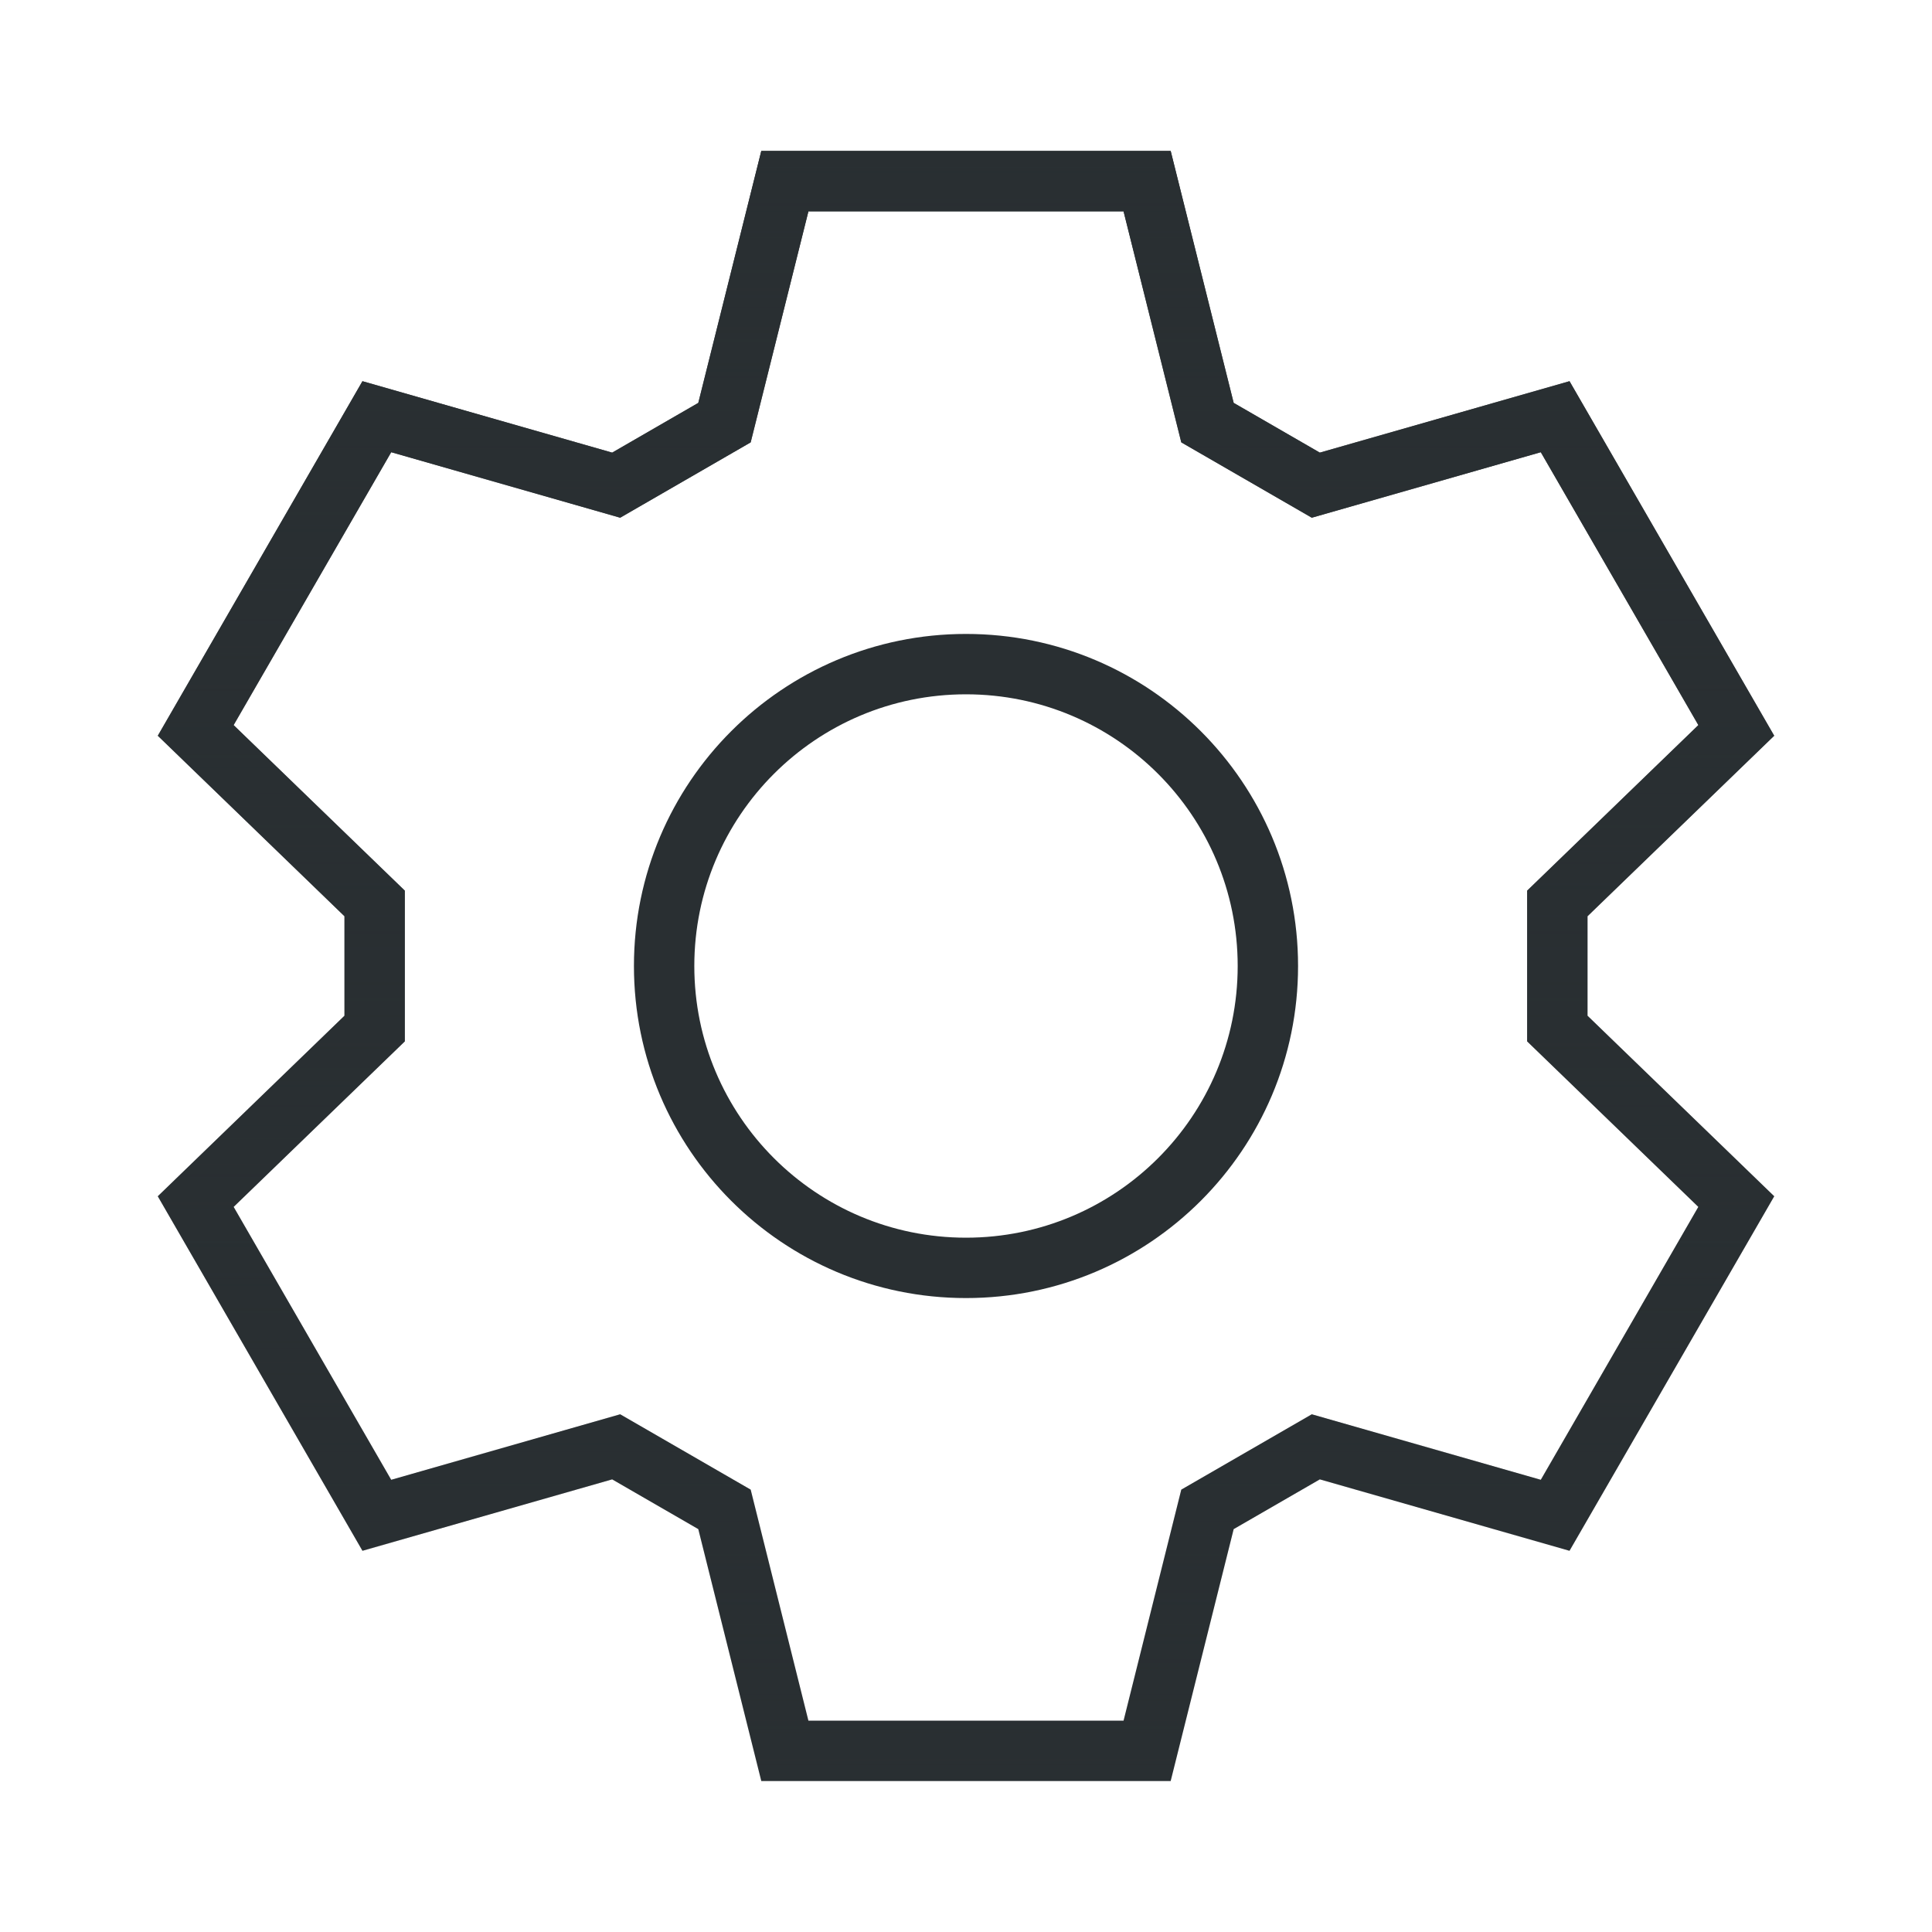
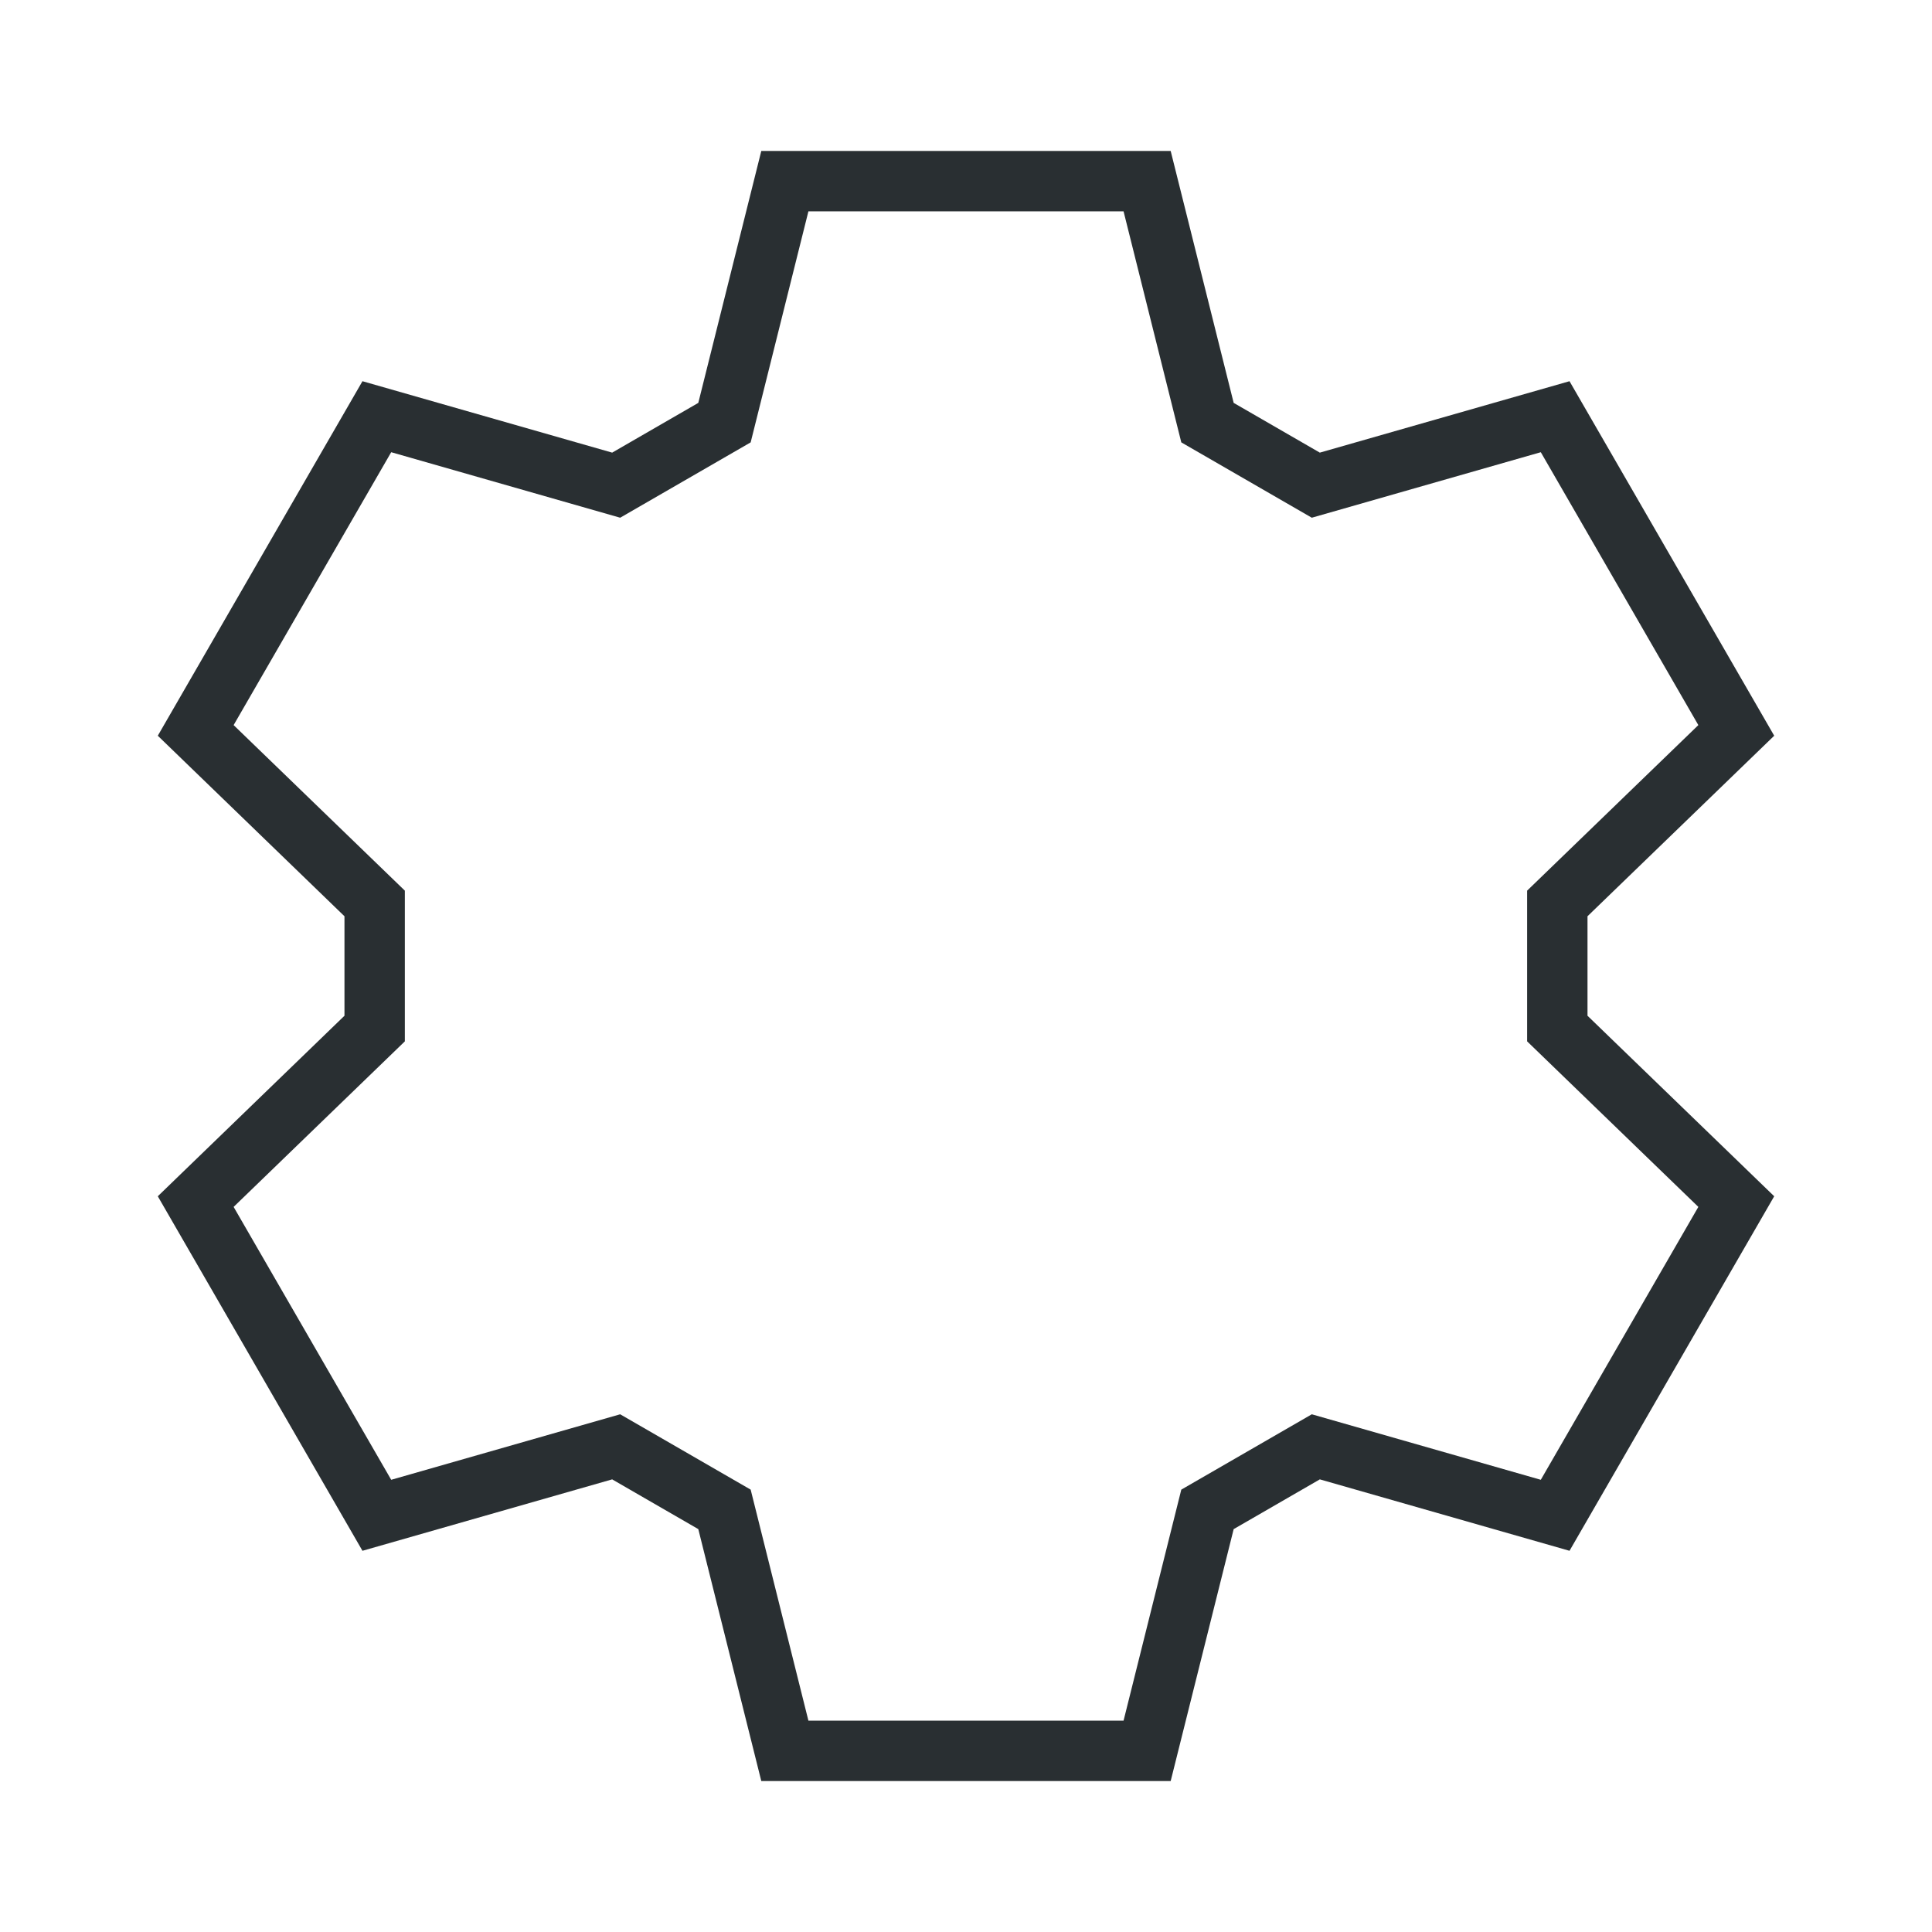
<svg xmlns="http://www.w3.org/2000/svg" fill="none" viewBox="0 0 64 64" height="64" width="64">
  <path fill="#292F32" d="M25.219 5H38.78L40.867 13.346L43.721 14.994L51.992 12.628L58.773 24.372L52.588 30.352V33.648L58.773 39.628L51.992 51.372L43.721 49.006L40.867 50.654L38.78 59H25.219L23.132 50.654L20.279 49.006L12.007 51.372L5.227 39.628L11.411 33.648V30.352L5.227 24.372L12.007 12.628L20.279 14.994L23.132 13.346L25.219 5ZM26.78 7L24.867 14.654L20.544 17.15L12.959 14.98L7.739 24.02L13.411 29.504V34.496L7.739 39.98L12.959 49.02L20.544 46.85L24.867 49.346L26.78 57H37.219L39.132 49.346L43.455 46.85L51.041 49.02L56.26 39.98L50.588 34.496V29.504L56.26 24.02L51.041 14.98L43.455 17.15L39.132 14.654L37.219 7H26.78Z" clip-rule="evenodd" fill-rule="evenodd" />
-   <path fill="url(#paint0_linear_42_31064)" d="M25.219 5H38.78L40.867 13.346L43.721 14.994L51.992 12.628L58.773 24.372L52.588 30.352V33.648L58.773 39.628L51.992 51.372L43.721 49.006L40.867 50.654L38.78 59H25.219L23.132 50.654L20.279 49.006L12.007 51.372L5.227 39.628L11.411 33.648V30.352L5.227 24.372L12.007 12.628L20.279 14.994L23.132 13.346L25.219 5ZM26.78 7L24.867 14.654L20.544 17.15L12.959 14.98L7.739 24.02L13.411 29.504V34.496L7.739 39.98L12.959 49.02L20.544 46.85L24.867 49.346L26.78 57H37.219L39.132 49.346L43.455 46.85L51.041 49.02L56.26 39.98L50.588 34.496V29.504L56.26 24.02L51.041 14.98L43.455 17.15L39.132 14.654L37.219 7H26.78Z" clip-rule="evenodd" fill-rule="evenodd" />
-   <path fill="#292F32" d="M32 23C27.029 23 23 27.029 23 32C23 36.971 27.029 41 32 41C36.971 41 41 36.971 41 32C41 27.029 36.971 23 32 23ZM21 32C21 25.925 25.925 21 32 21C38.075 21 43 25.925 43 32C43 38.075 38.075 43 32 43C25.925 43 21 38.075 21 32Z" clip-rule="evenodd" fill-rule="evenodd" />
  <defs>
    <linearGradient gradientUnits="userSpaceOnUse" y2="59" x2="32" y1="5" x1="32" id="paint0_linear_42_31064">
      <stop stop-color="#292F32" />
      <stop stop-opacity="0" stop-color="#292F32" offset="1" />
    </linearGradient>
  </defs>
</svg>